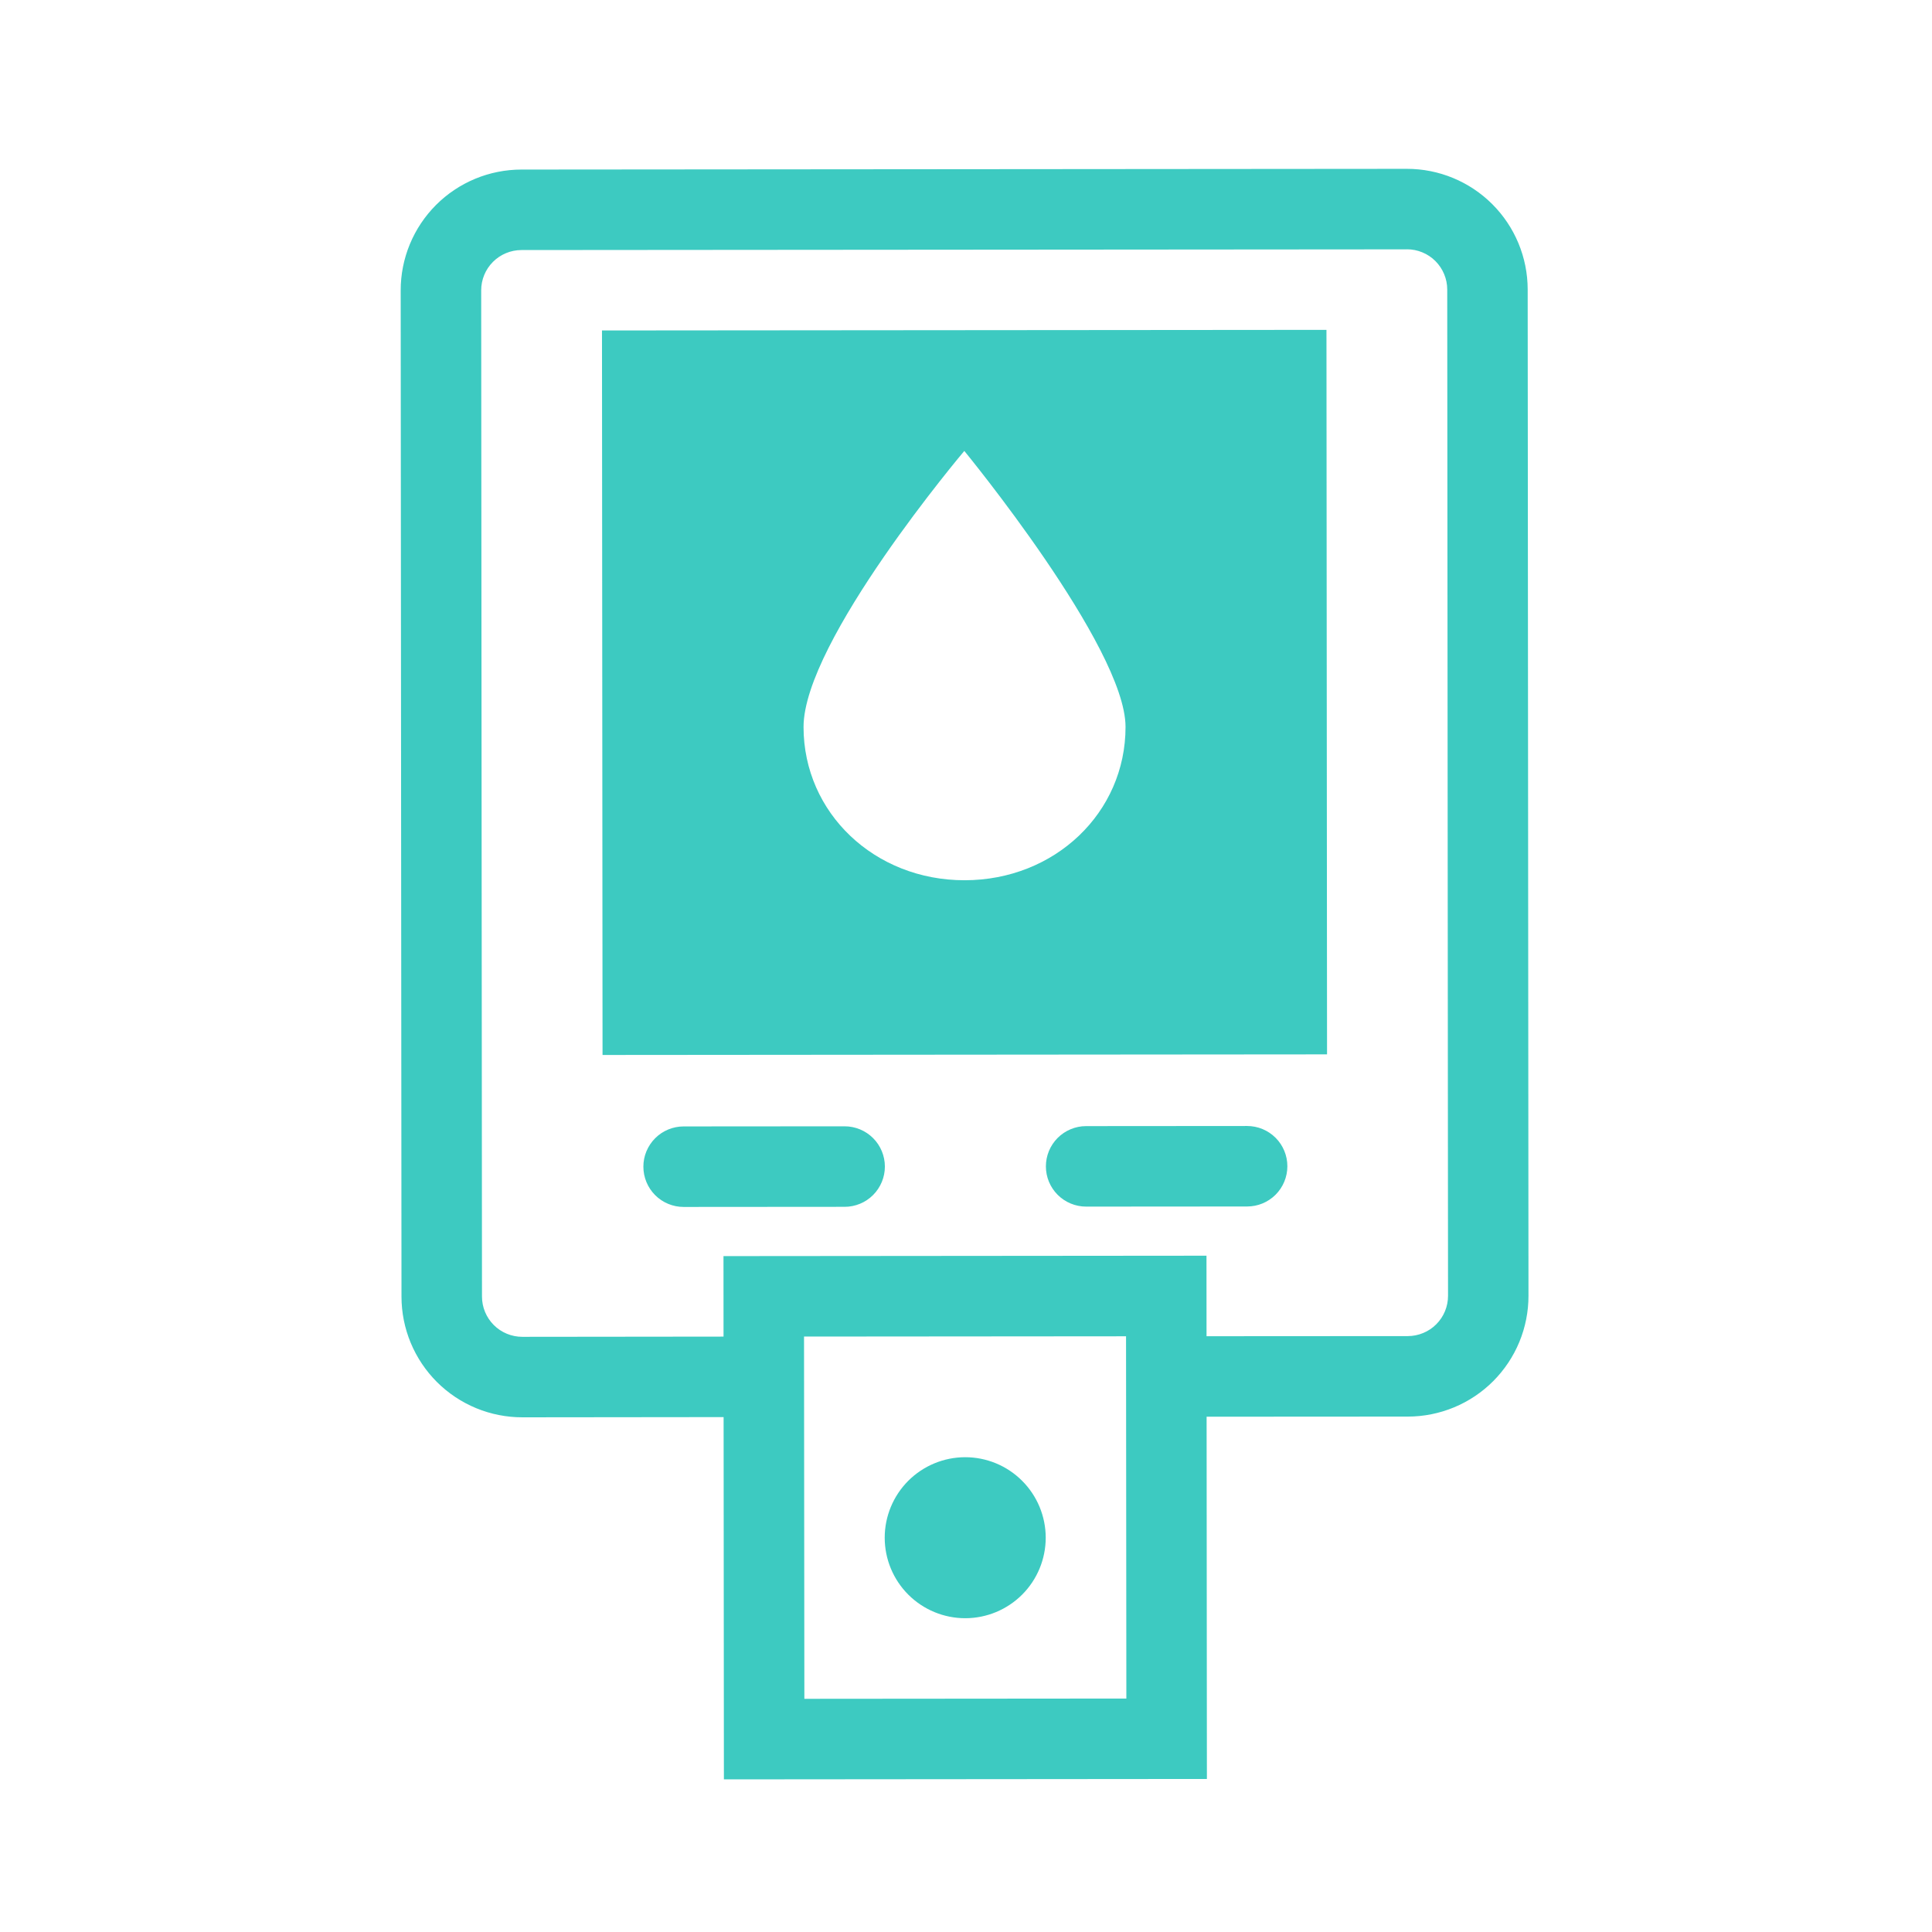
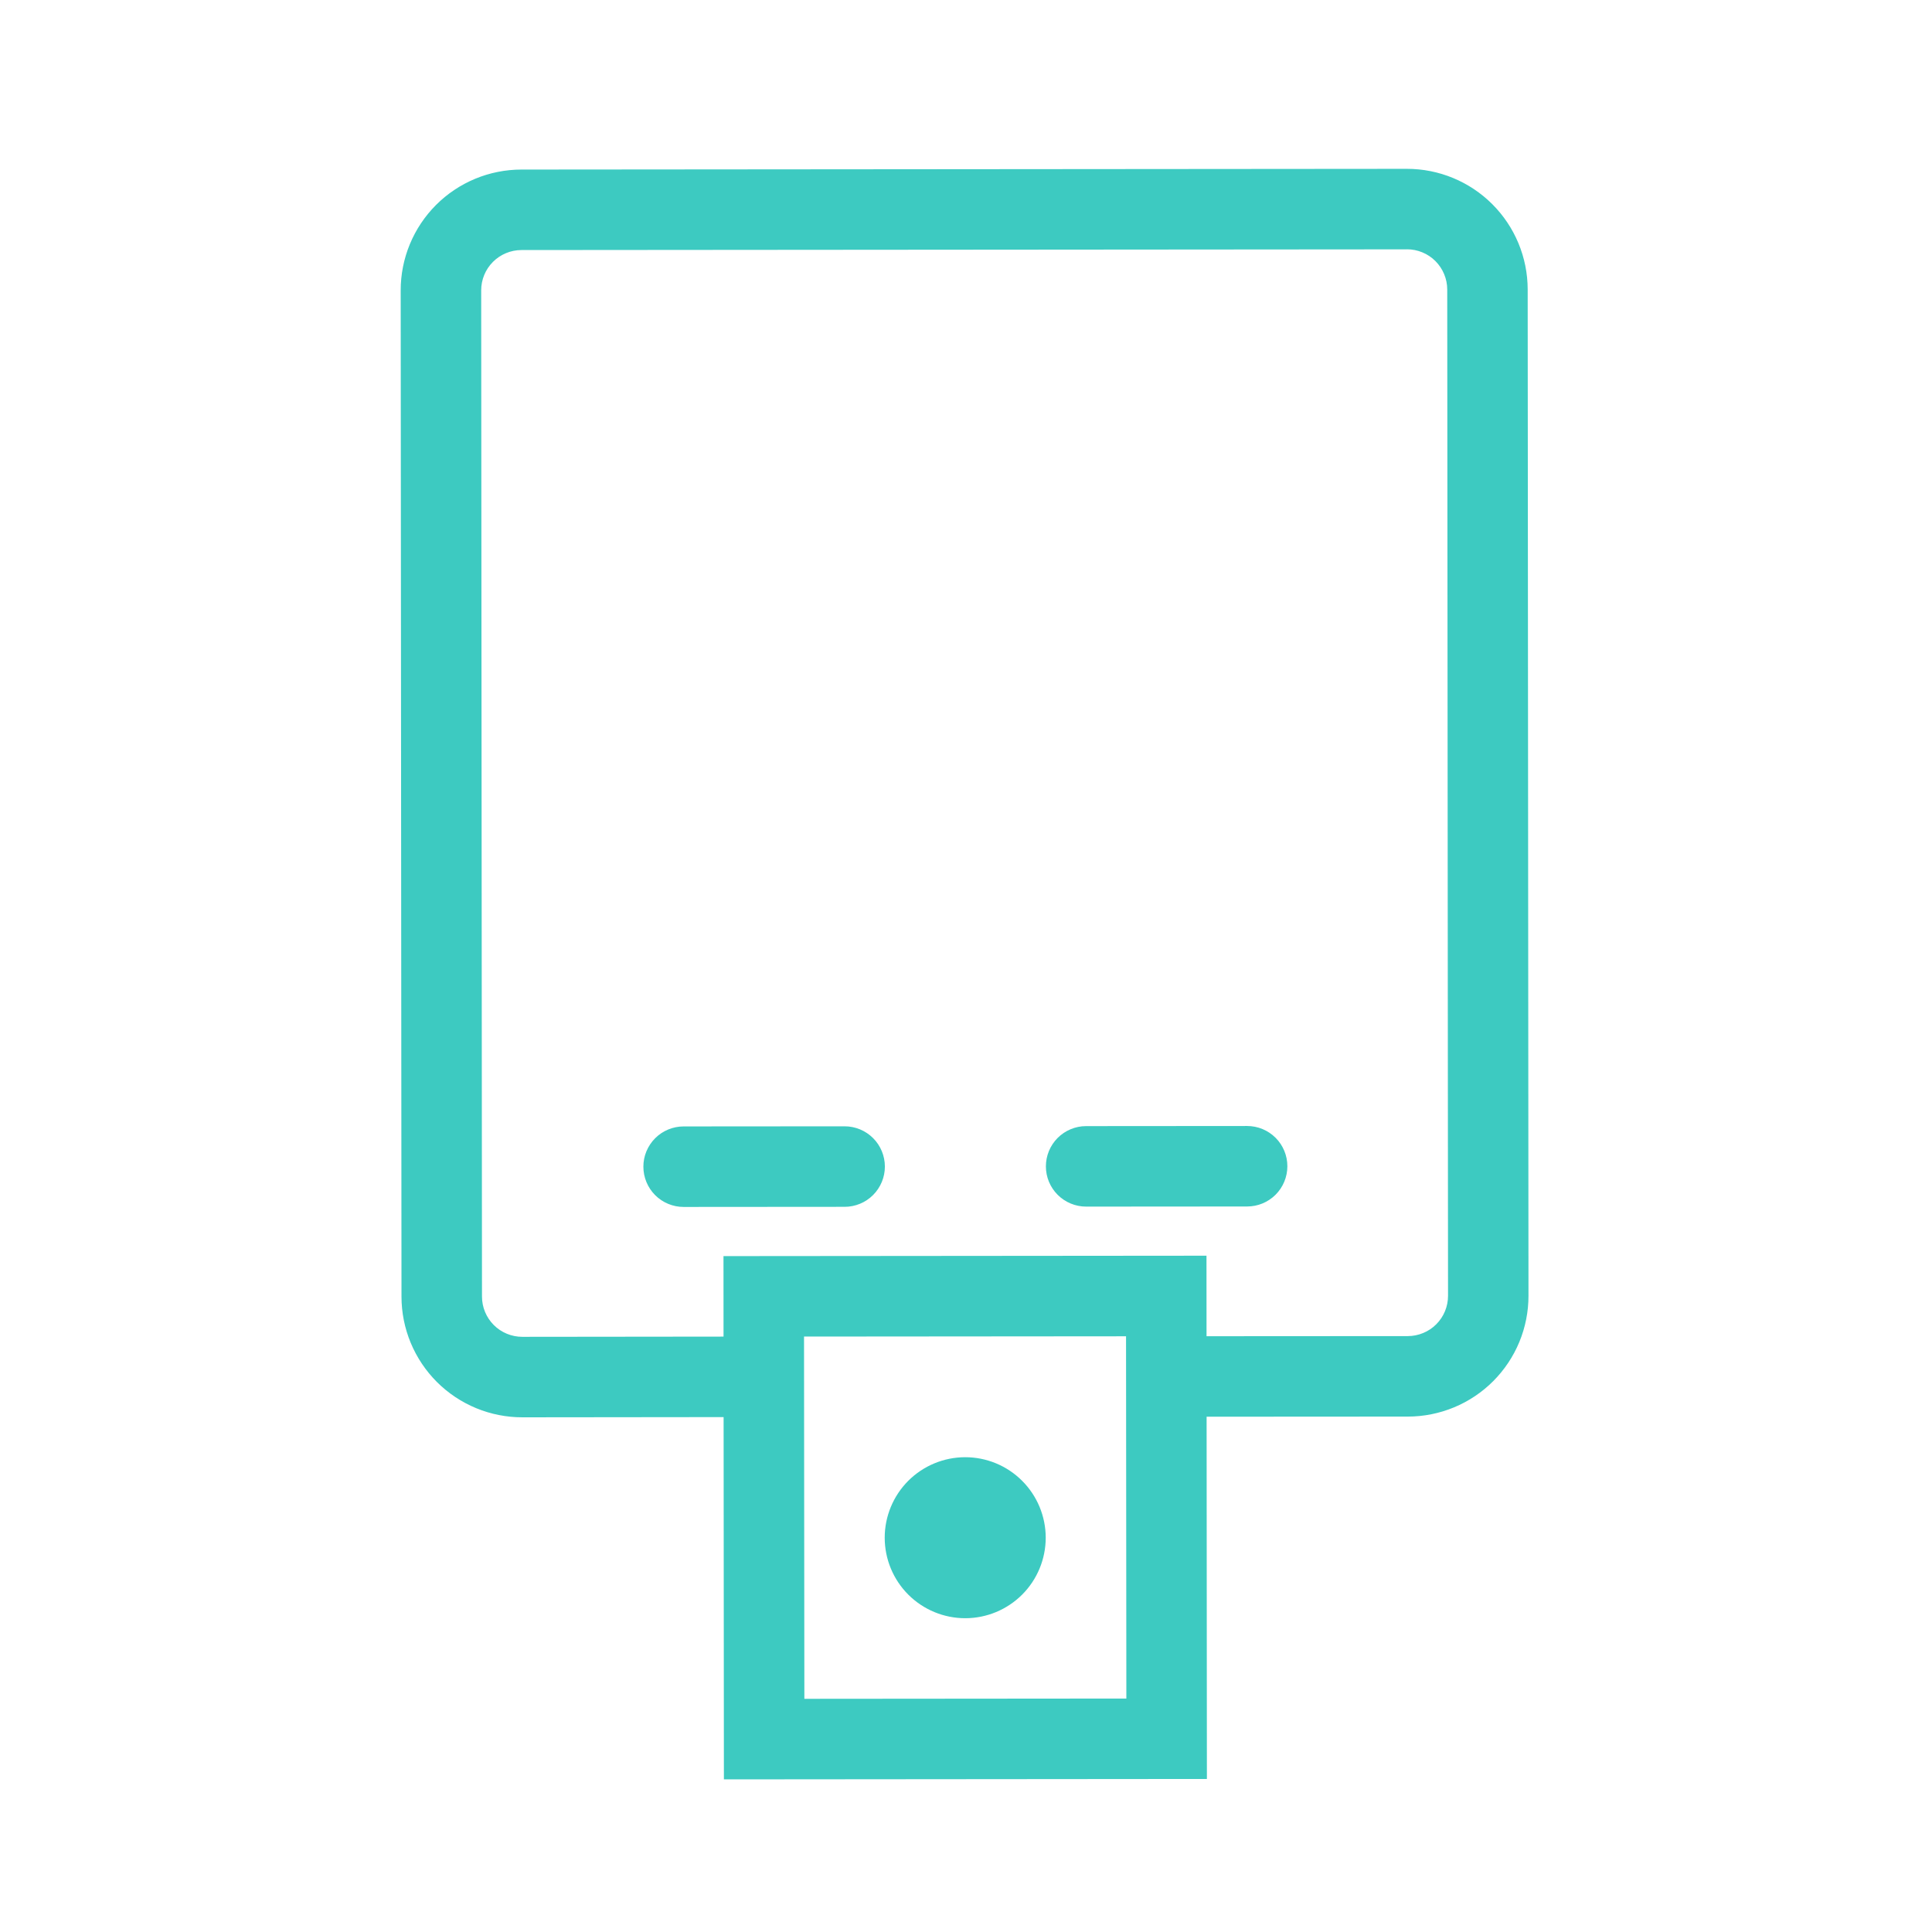
<svg xmlns="http://www.w3.org/2000/svg" width="80" height="80" viewBox="0 0 80 80" fill="none">
-   <path fill-rule="evenodd" clip-rule="evenodd" d="M24.927 13.684L54.926 13.659L54.95 43.659L24.95 43.684L24.927 13.684ZM46.606 30.096C46.61 33.651 43.678 36.446 39.945 36.449C36.212 36.453 33.276 33.661 33.273 30.106C33.27 26.551 39.93 18.672 39.93 18.672C39.93 18.672 46.603 26.794 46.606 30.096Z" fill="#3DCAC1" />
  <path d="M28.306 46.643C28.088 46.643 27.871 46.687 27.669 46.77C27.466 46.854 27.283 46.977 27.128 47.132C26.974 47.287 26.851 47.471 26.767 47.673C26.683 47.875 26.64 48.092 26.641 48.311C26.641 48.53 26.684 48.746 26.768 48.949C26.852 49.151 26.974 49.334 27.129 49.489C27.284 49.644 27.468 49.767 27.67 49.85C27.872 49.934 28.089 49.977 28.308 49.977L34.975 49.972C35.417 49.971 35.841 49.796 36.153 49.483C36.465 49.17 36.641 48.746 36.641 48.304C36.64 47.862 36.465 47.438 36.152 47.126C35.839 46.813 35.415 46.638 34.973 46.638L28.306 46.643ZM43.308 48.298C43.308 48.08 43.351 47.863 43.434 47.66C43.518 47.458 43.641 47.274 43.795 47.119C43.95 46.964 44.133 46.842 44.335 46.758C44.538 46.673 44.754 46.63 44.973 46.63L51.64 46.625C52.082 46.625 52.506 46.8 52.819 47.113C53.131 47.425 53.307 47.849 53.307 48.291C53.307 48.733 53.132 49.157 52.82 49.47C52.507 49.782 52.084 49.958 51.642 49.958L44.975 49.963C44.533 49.963 44.109 49.788 43.796 49.475C43.484 49.163 43.308 48.74 43.308 48.298ZM39.97 67.007C40.854 67.006 41.701 66.654 42.326 66.029C42.951 65.403 43.301 64.555 43.301 63.671C43.3 62.787 42.948 61.939 42.322 61.315C41.697 60.69 40.849 60.339 39.965 60.34C39.081 60.341 38.233 60.693 37.608 61.318C36.984 61.944 36.633 62.792 36.634 63.676C36.635 64.56 36.986 65.407 37.612 66.032C38.238 66.657 39.086 67.007 39.97 67.007Z" fill="#3DCAC1" />
  <path fill-rule="evenodd" clip-rule="evenodd" d="M21.63 58.688L29.963 58.679L29.975 73.68L49.975 73.663L49.963 58.663L58.297 58.658C58.953 58.657 59.603 58.527 60.21 58.275C60.816 58.023 61.367 57.655 61.831 57.19C62.294 56.725 62.662 56.174 62.913 55.567C63.163 54.96 63.292 54.309 63.291 53.653L63.258 11.986C63.257 10.66 62.729 9.389 61.791 8.453C60.853 7.516 59.581 6.99 58.255 6.991L21.588 7.021C20.932 7.022 20.282 7.151 19.675 7.403C19.069 7.655 18.518 8.023 18.054 8.488C17.59 8.953 17.222 9.504 16.971 10.111C16.72 10.718 16.591 11.368 16.592 12.024L16.625 53.691C16.625 54.348 16.755 54.998 17.007 55.605C17.259 56.211 17.628 56.762 18.092 57.226C18.557 57.69 19.109 58.058 19.716 58.309C20.323 58.56 20.973 58.688 21.63 58.688ZM58.257 10.325L21.59 10.354C21.148 10.355 20.725 10.531 20.413 10.843C20.1 11.156 19.925 11.579 19.925 12.021L19.958 53.688C19.958 53.907 20.001 54.124 20.085 54.326C20.169 54.528 20.292 54.712 20.447 54.867C20.602 55.022 20.786 55.145 20.988 55.228C21.191 55.312 21.407 55.355 21.627 55.355L29.96 55.346L29.958 52.013L49.958 51.996L49.96 55.33L58.293 55.325C58.512 55.325 58.729 55.281 58.931 55.197C59.134 55.114 59.318 54.991 59.472 54.836C59.627 54.681 59.75 54.497 59.834 54.294C59.917 54.092 59.96 53.875 59.96 53.656L59.927 11.989C59.927 11.77 59.883 11.553 59.799 11.351C59.715 11.149 59.592 10.965 59.437 10.81C59.282 10.655 59.098 10.532 58.895 10.449C58.693 10.365 58.476 10.322 58.257 10.323M46.627 55.333L33.293 55.344L33.307 70.344L46.64 70.333L46.627 55.333Z" fill="#3DCAC1" />
</svg>